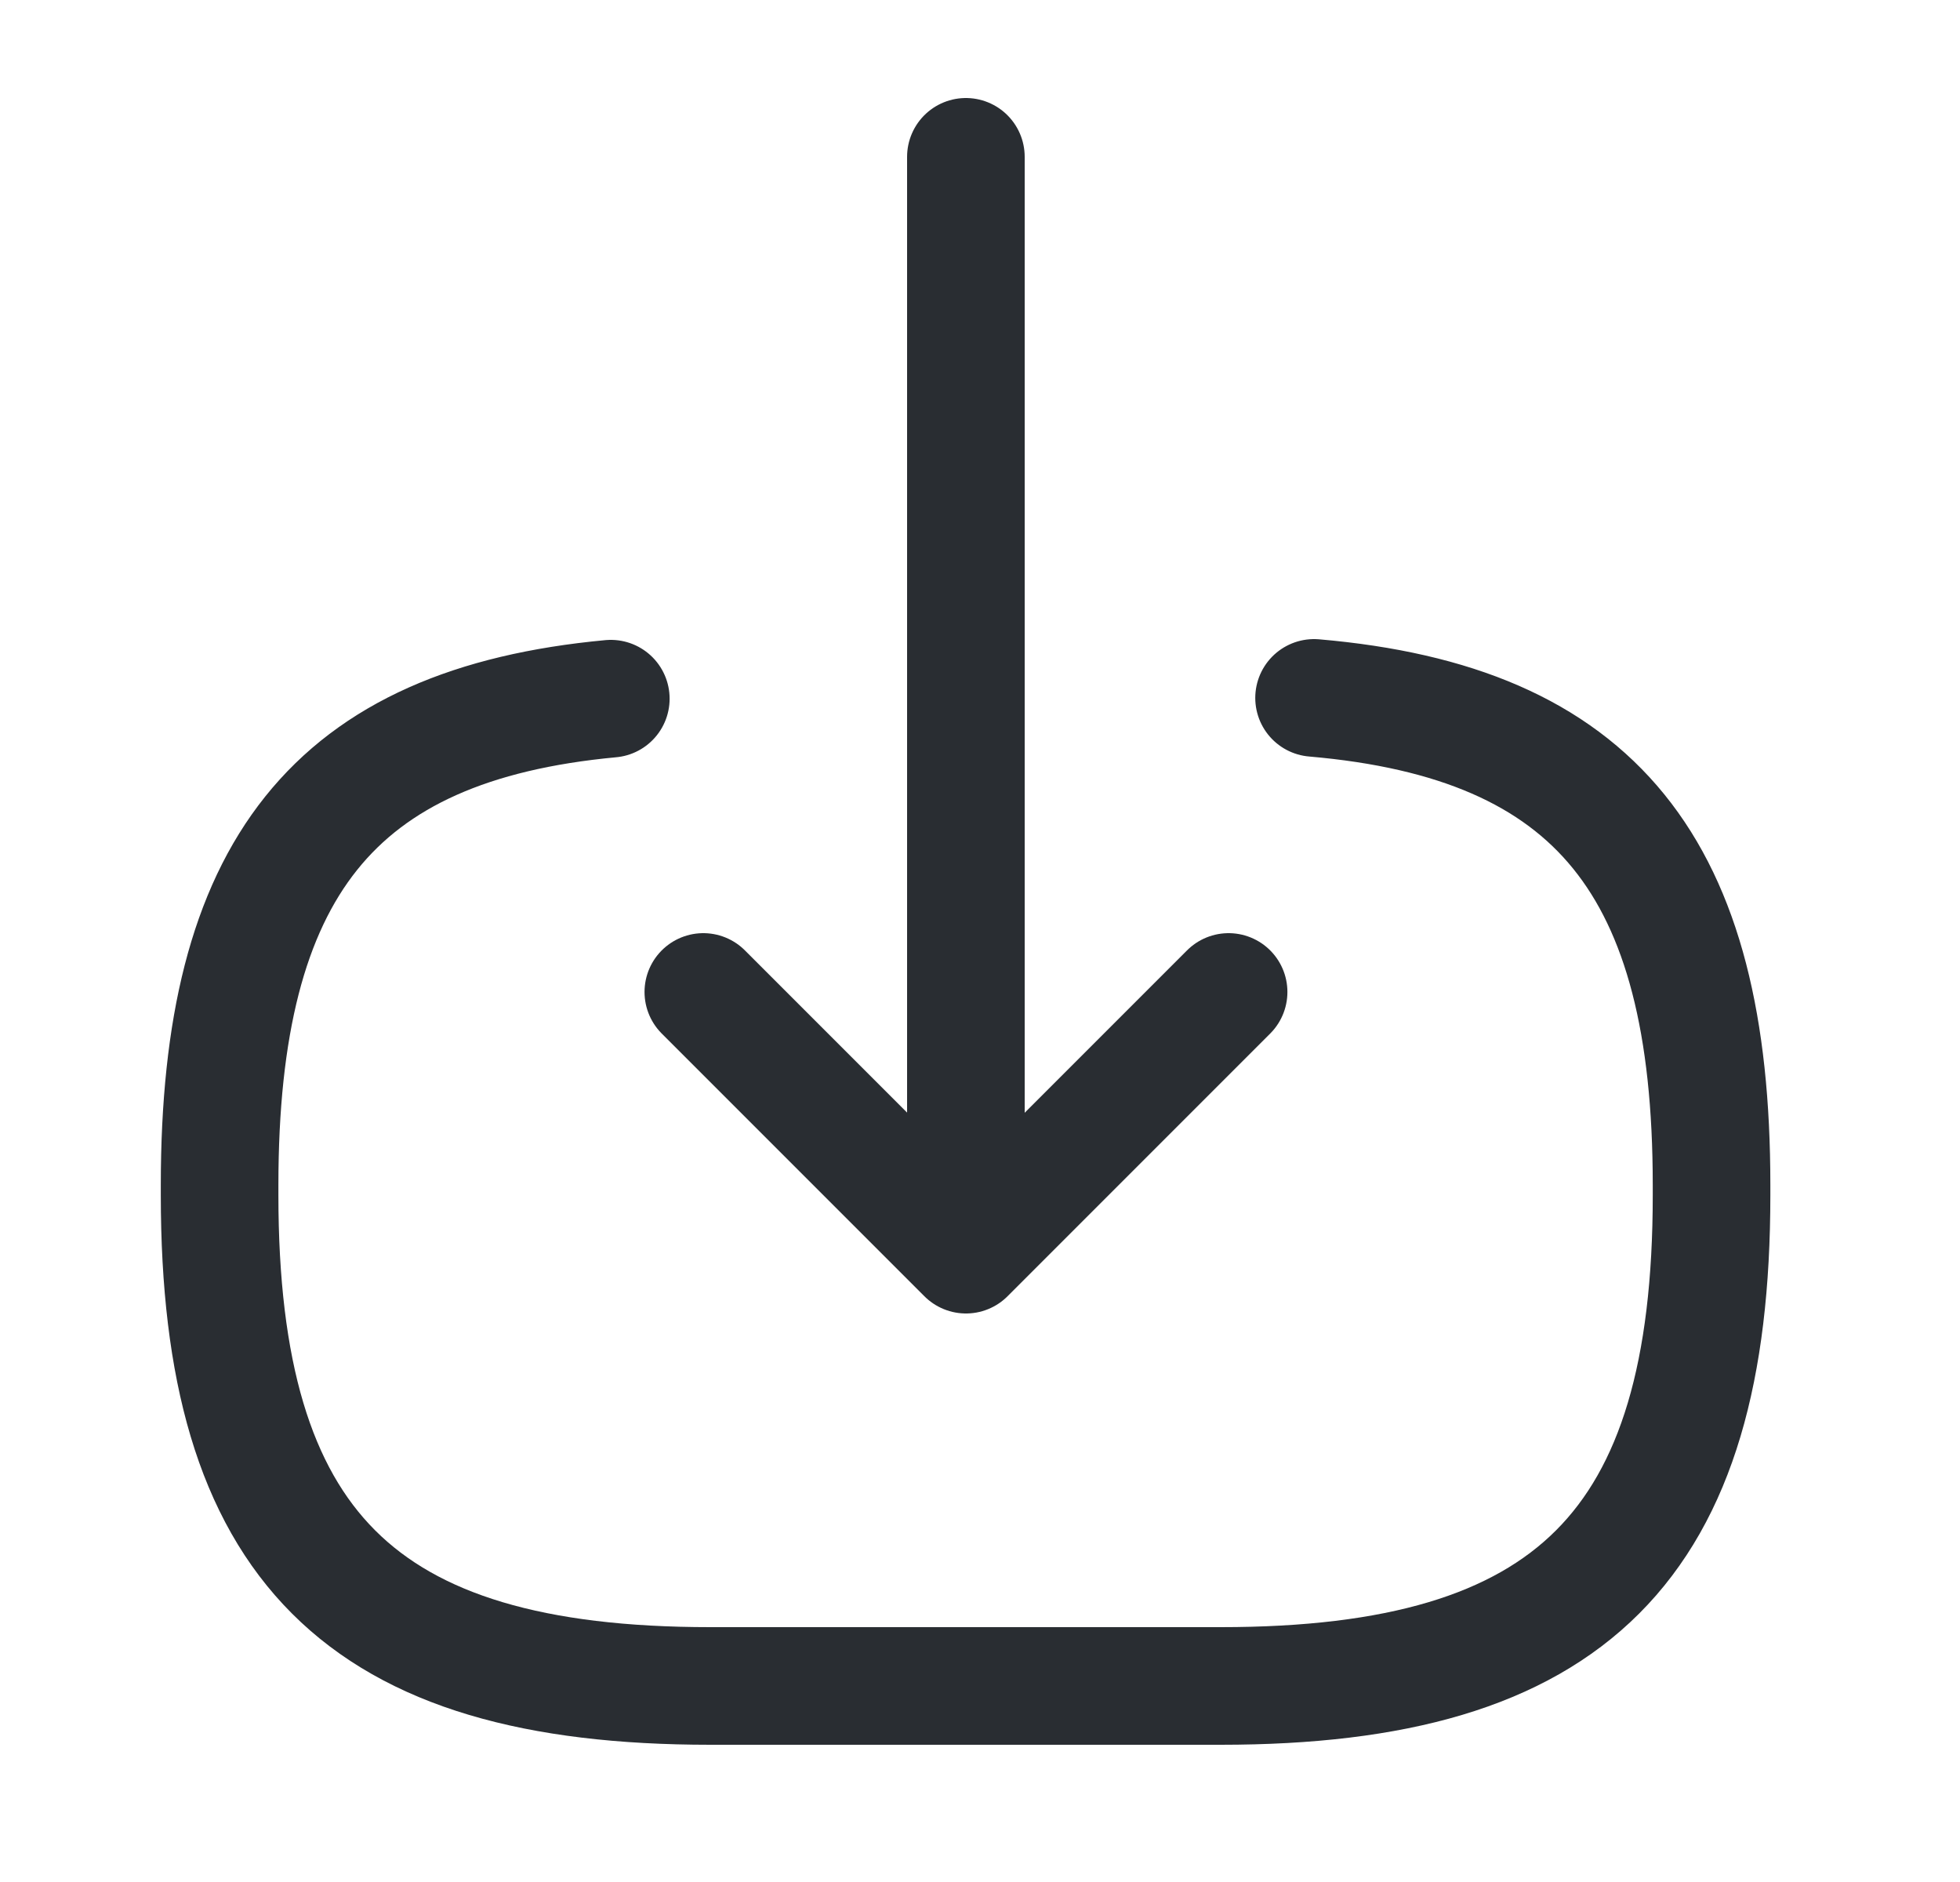
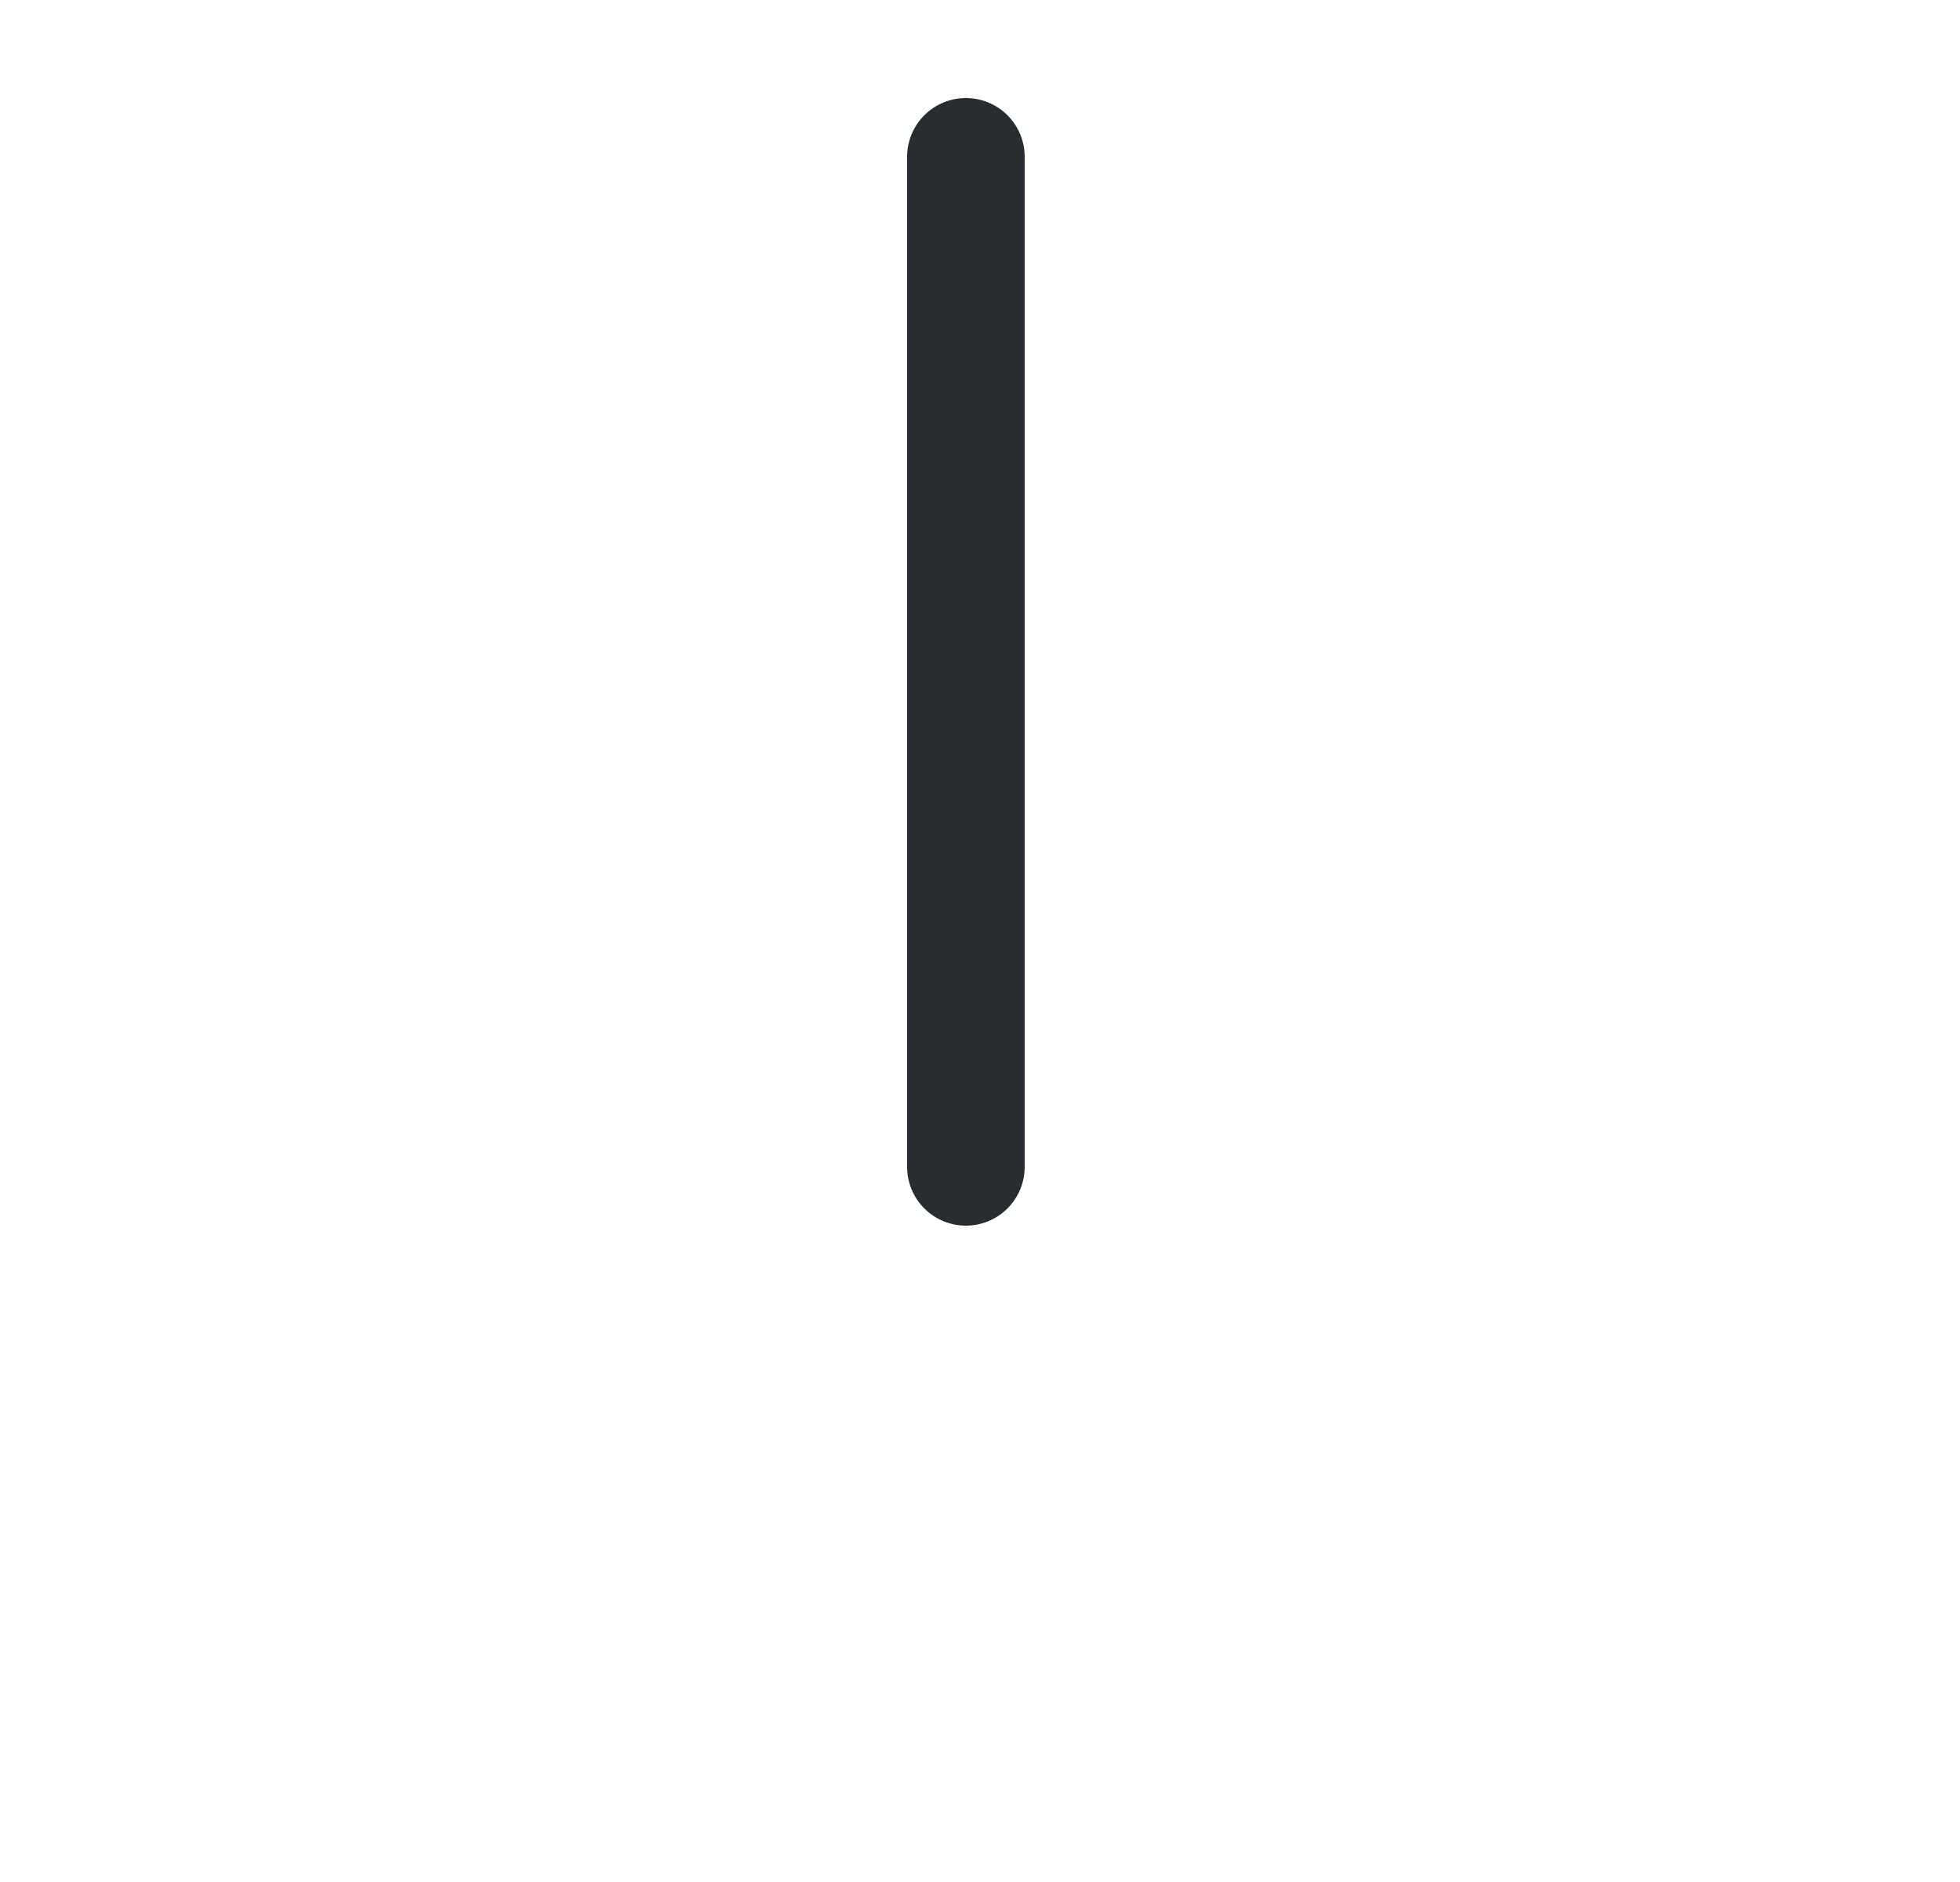
<svg xmlns="http://www.w3.org/2000/svg" width="25" height="24" viewBox="0 0 25 24" fill="none">
-   <path d="M16.761 8.9C20.361 9.21 21.831 11.06 21.831 15.11V15.24C21.831 19.71 20.041 21.5 15.571 21.5H9.061C4.591 21.5 2.801 19.71 2.801 15.24V15.11C2.801 11.09 4.251 9.24 7.791 8.91" stroke="#292D32" stroke-width="1.5" stroke-linecap="round" stroke-linejoin="round" />
  <path d="M12.32 2V14.88" stroke="#292D32" stroke-width="1.5" stroke-linecap="round" stroke-linejoin="round" />
-   <path d="M15.671 12.65L12.321 16L8.971 12.65" stroke="#292D32" stroke-width="1.5" stroke-linecap="round" stroke-linejoin="round" />
</svg>